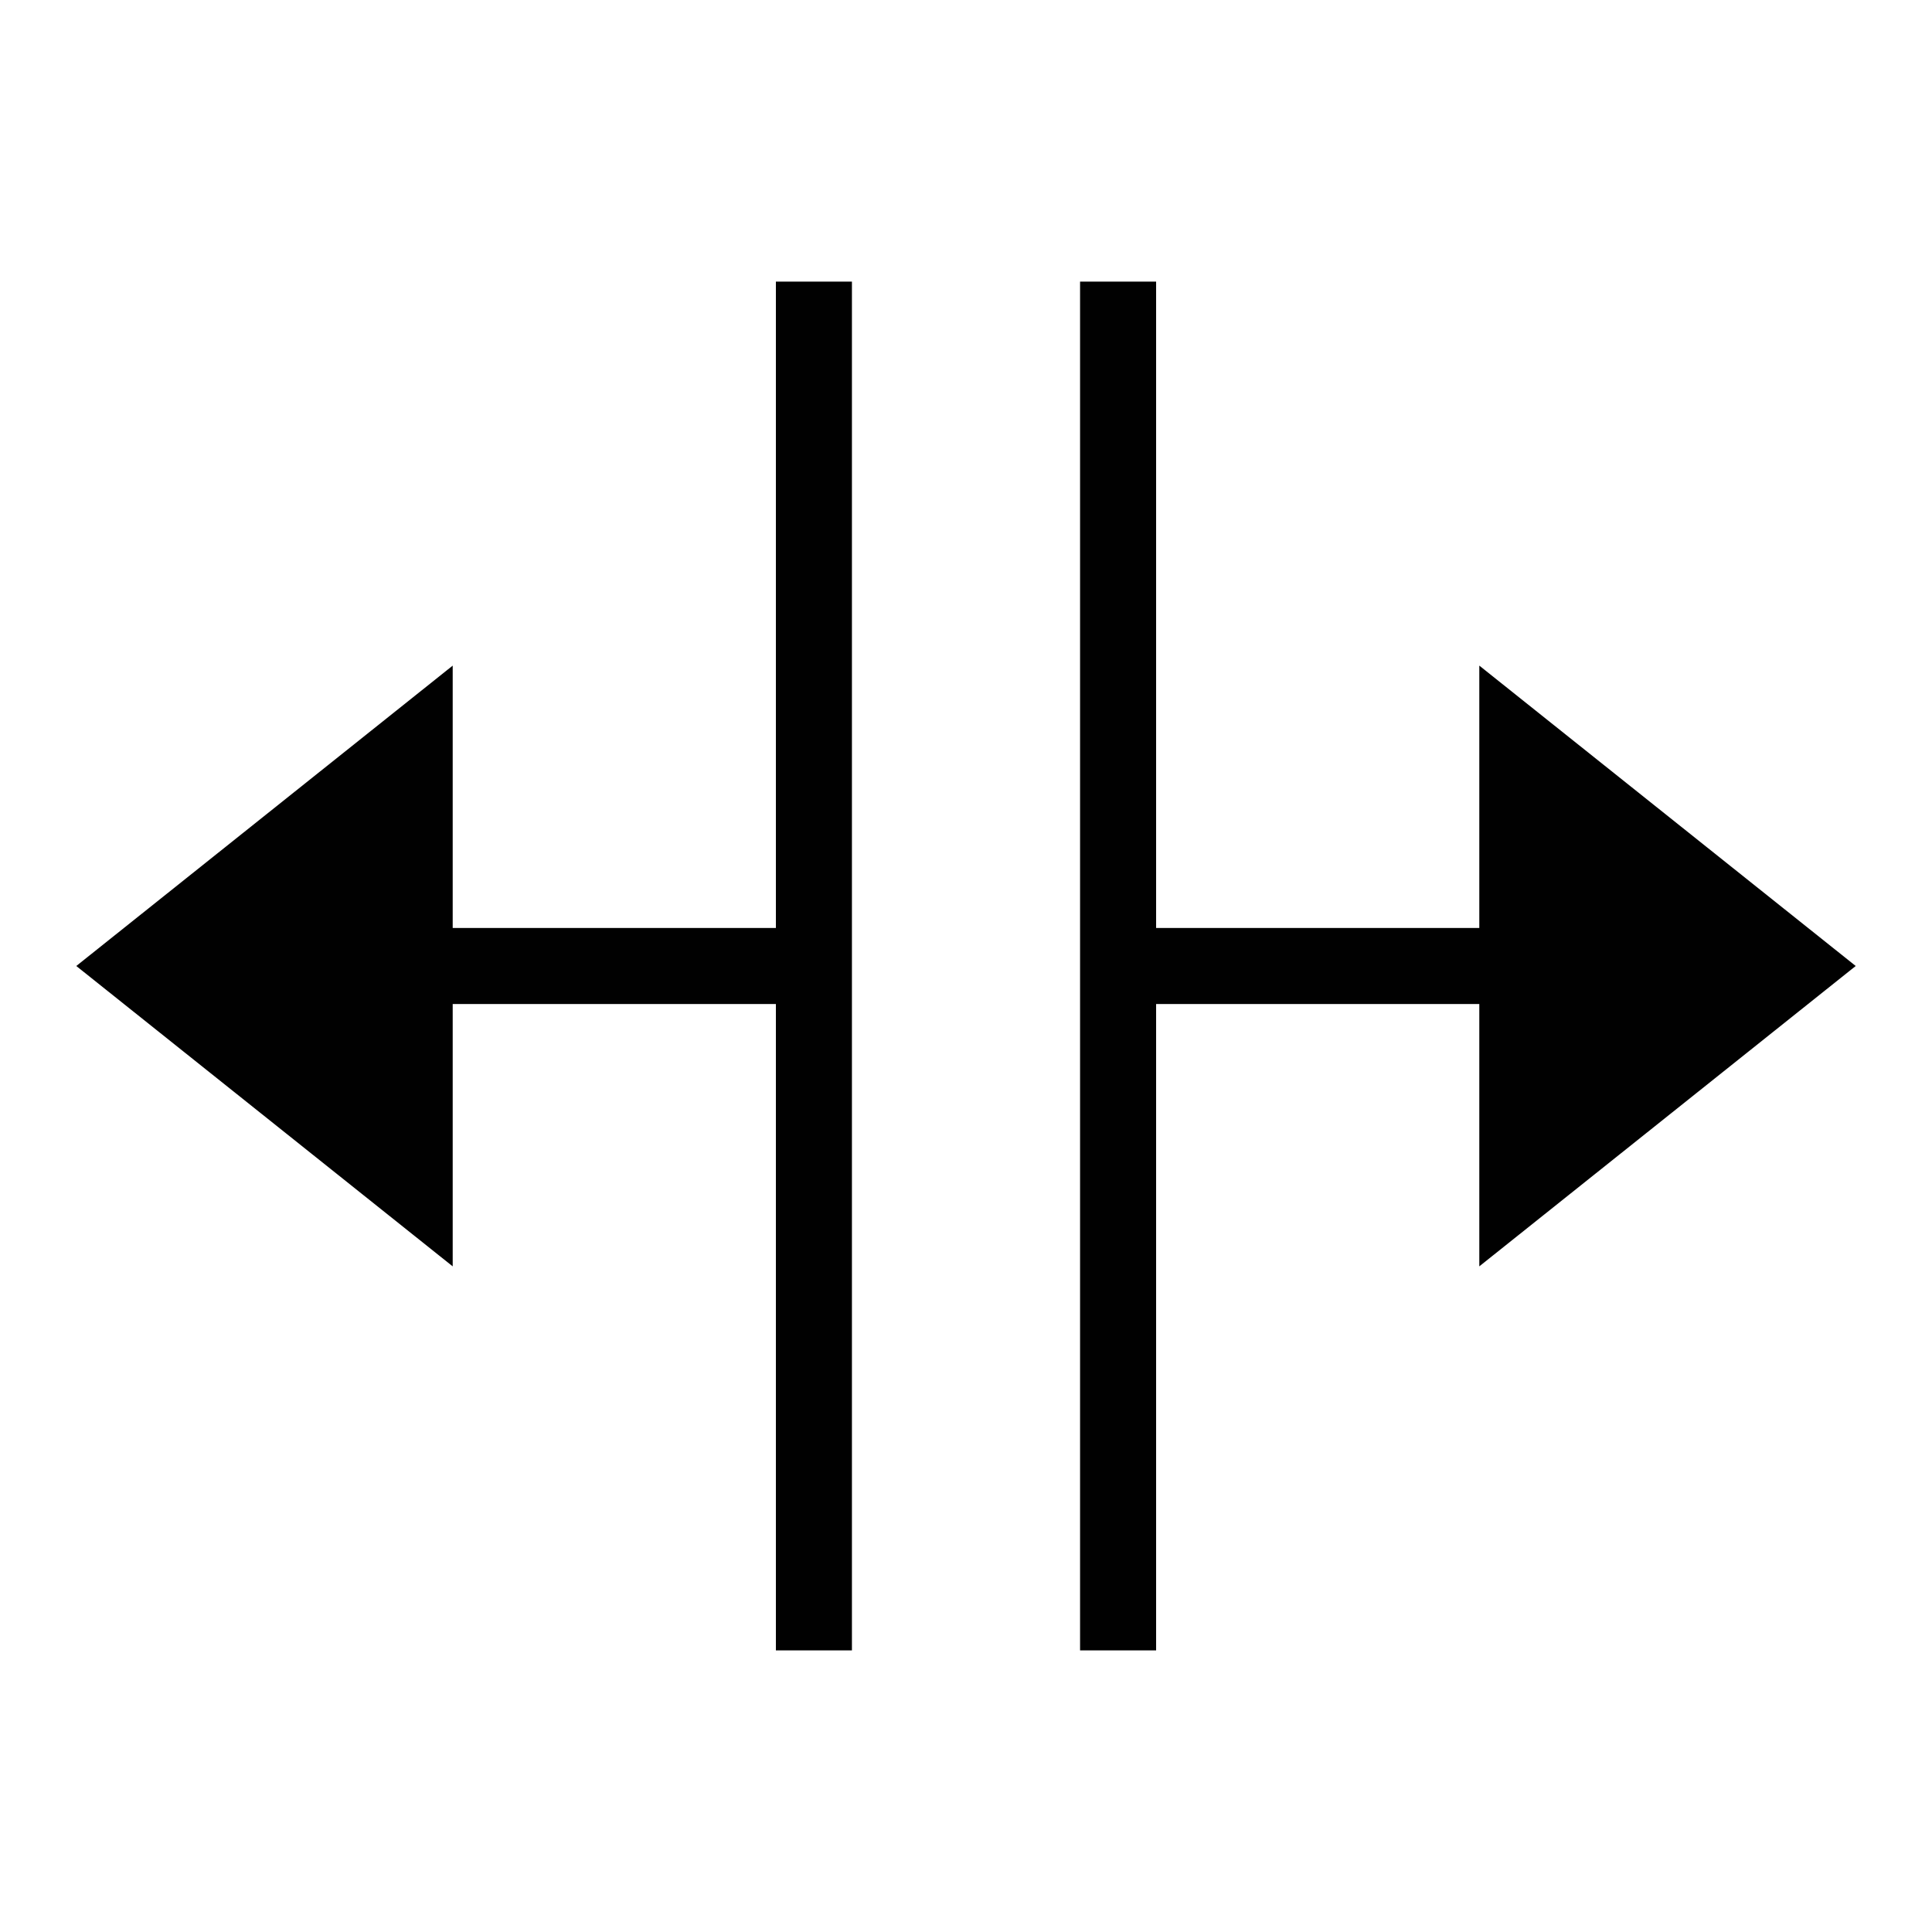
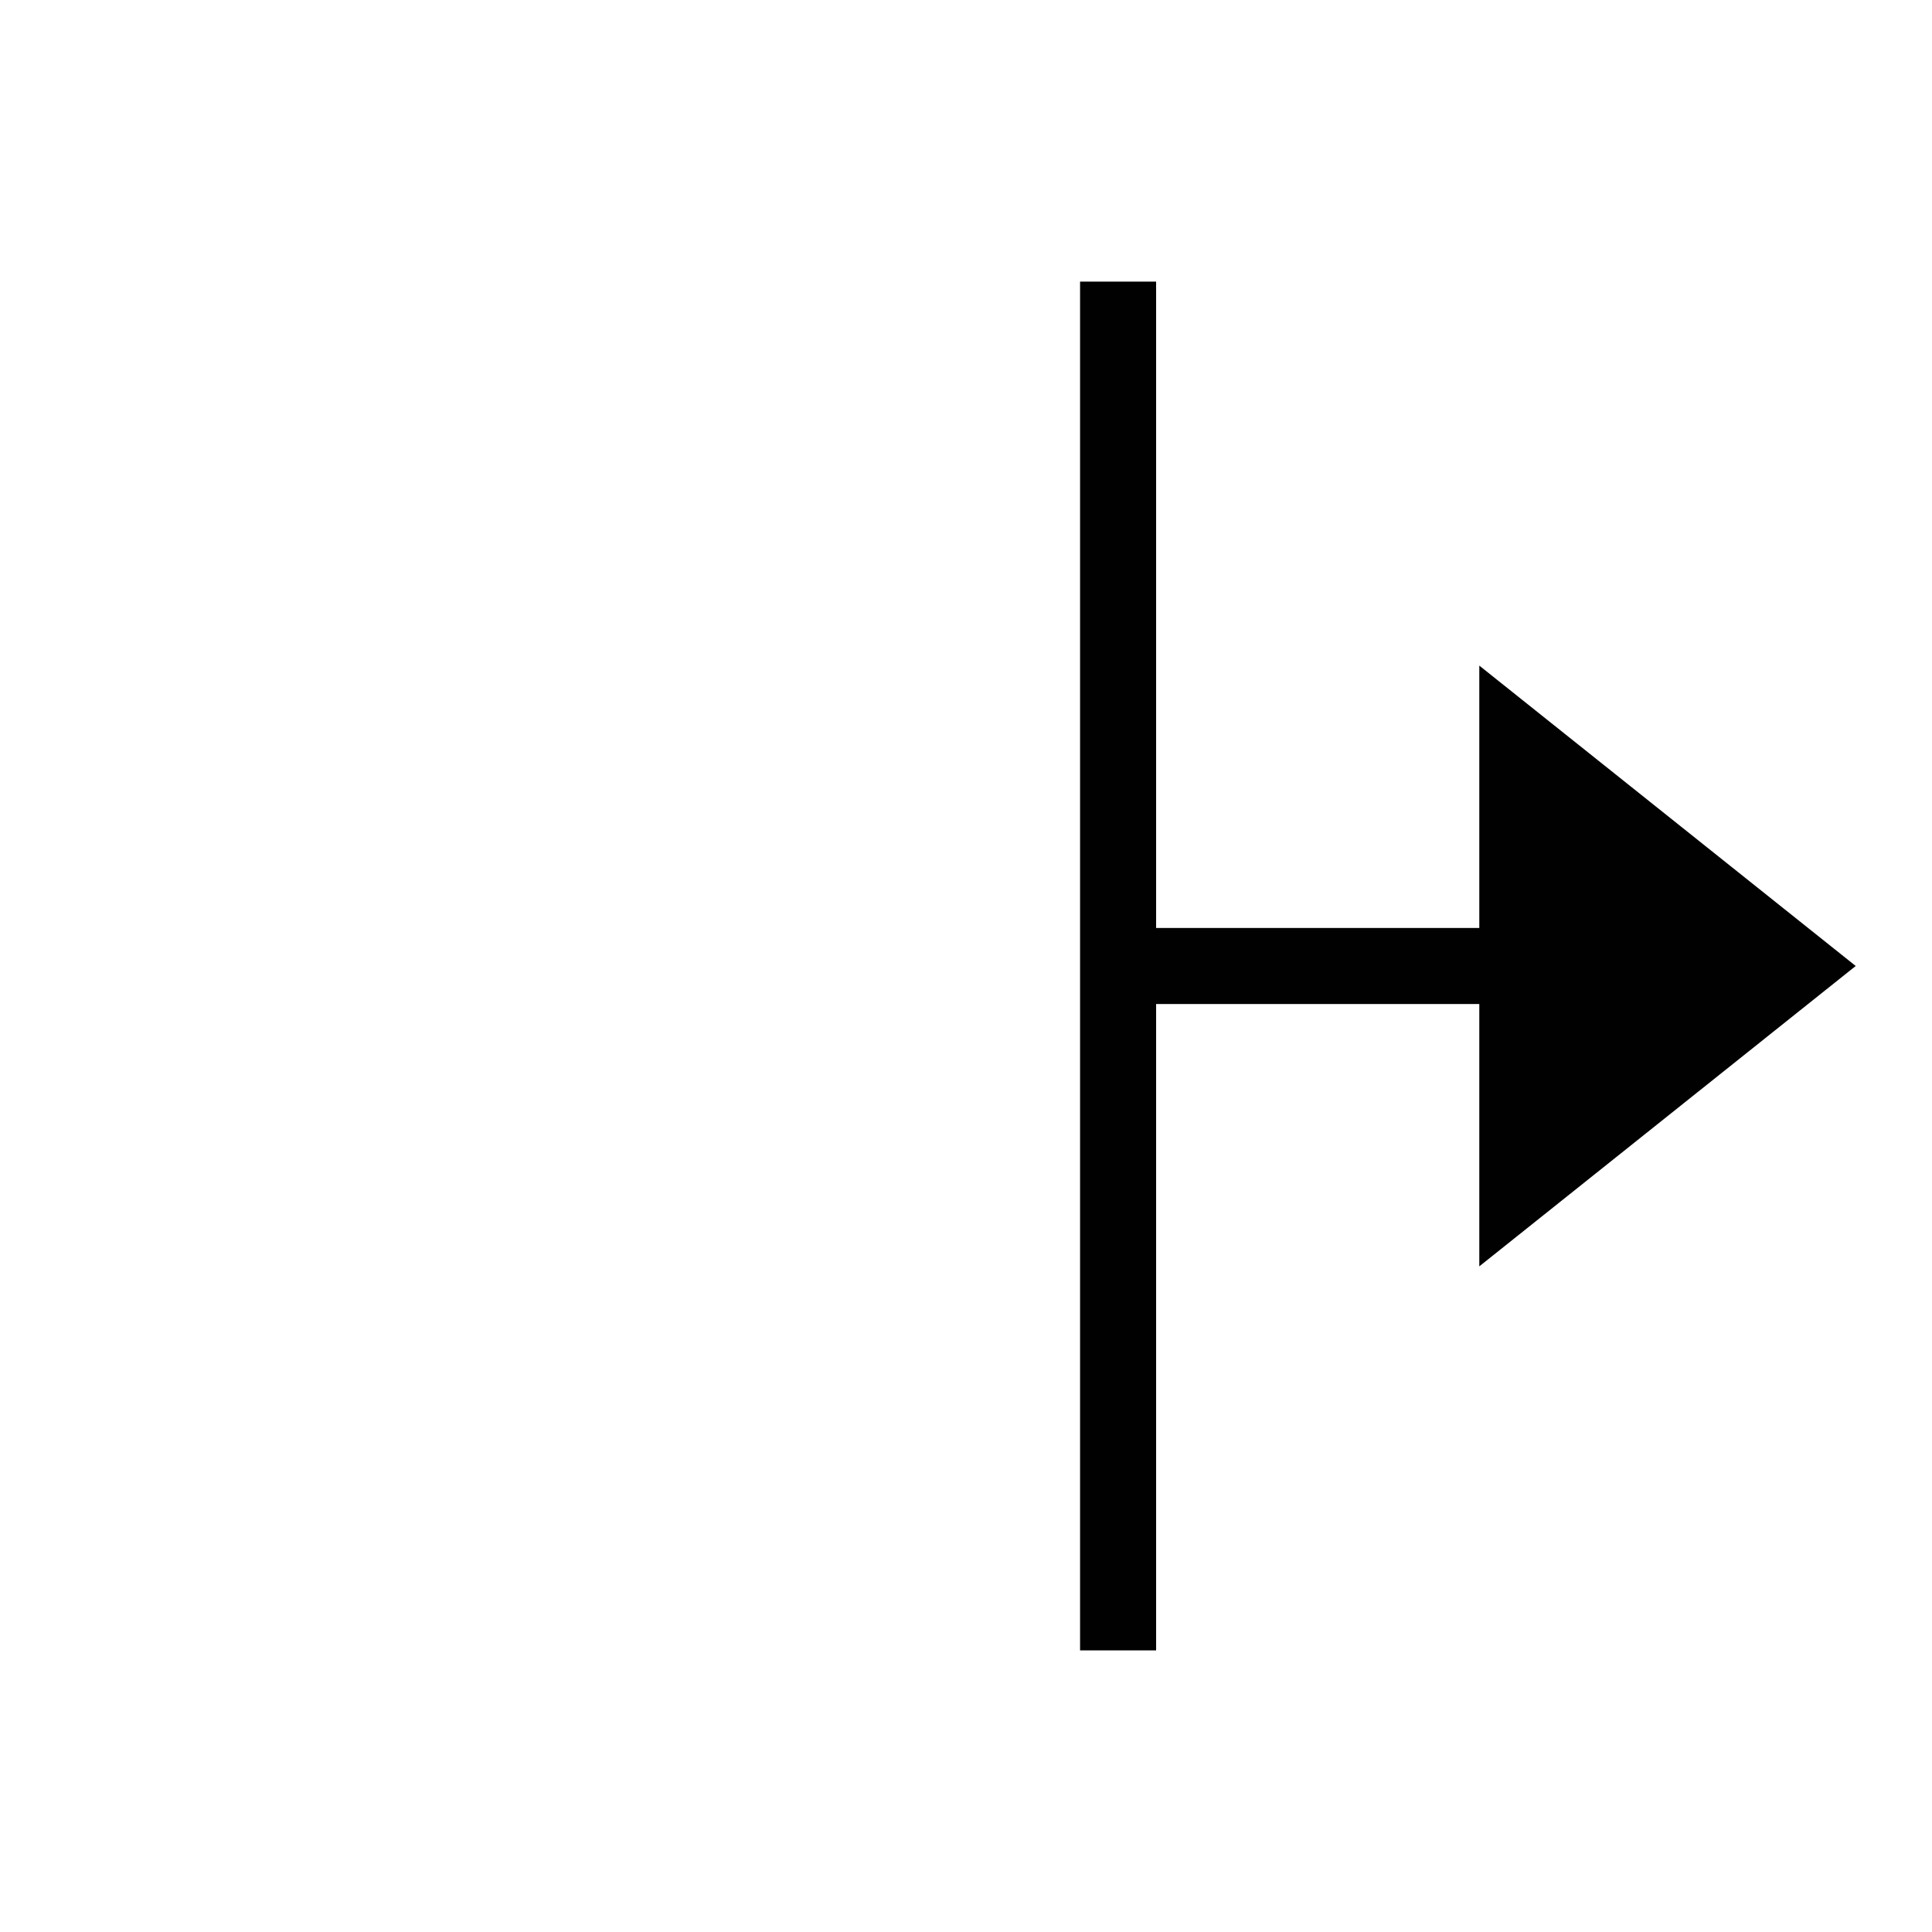
<svg xmlns="http://www.w3.org/2000/svg" width="800px" height="800px" version="1.1" viewBox="144 144 512 512">
  <g fill="#010101">
-     <path d="m263.97 410.07h85.648v171.3h20.152v-362.74h-20.152v171.29h-85.648v-69.523l-99.754 79.602 99.754 79.602z" />
    <path d="m536.03 389.92h-85.648v-171.29h-20.152v362.74h20.152v-171.3h85.648v69.527l99.754-79.602-99.754-79.602z" />
  </g>
</svg>